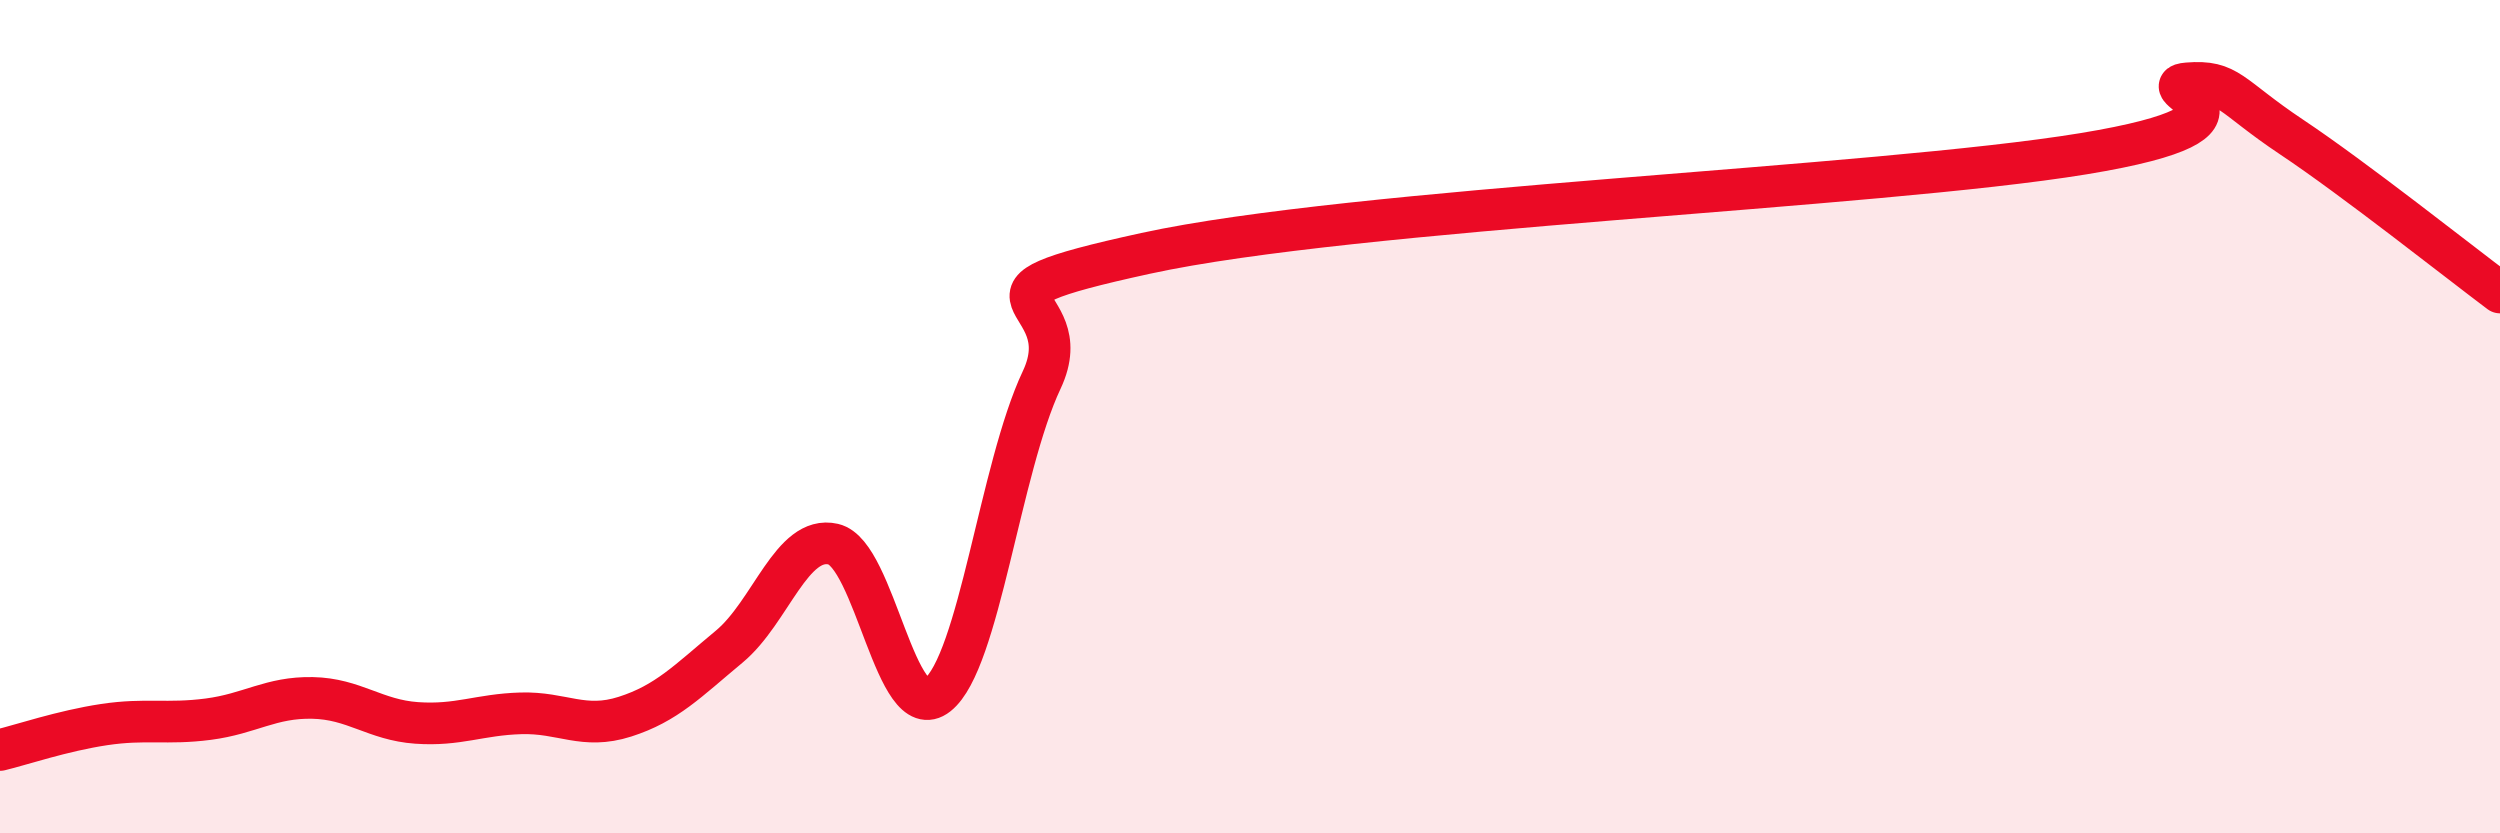
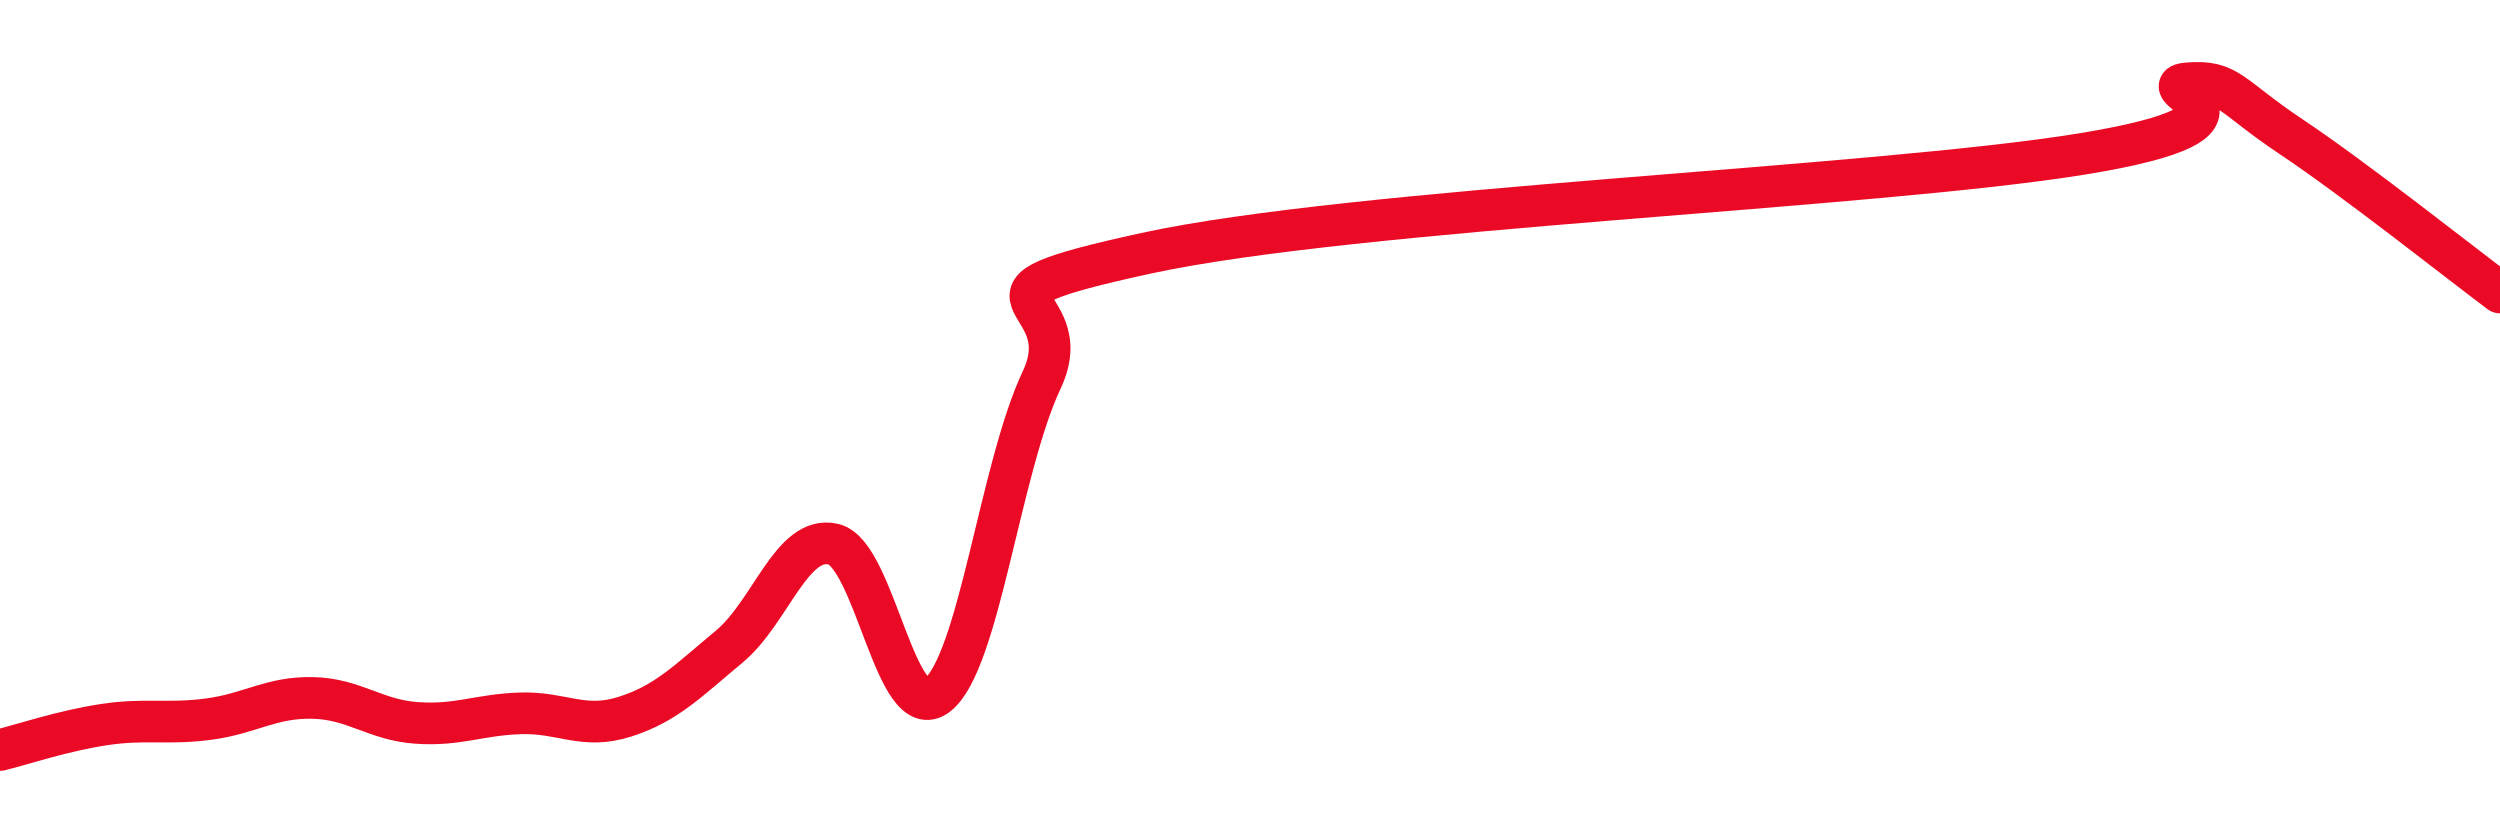
<svg xmlns="http://www.w3.org/2000/svg" width="60" height="20" viewBox="0 0 60 20">
-   <path d="M 0,18 C 0.5,17.88 1.5,17.54 2.5,17.39 C 3.5,17.24 4,17.39 5,17.26 C 6,17.13 6.5,16.73 7.5,16.75 C 8.5,16.77 9,17.28 10,17.35 C 11,17.42 11.5,17.15 12.5,17.12 C 13.5,17.09 14,17.52 15,17.2 C 16,16.88 16.5,16.35 17.5,15.52 C 18.5,14.69 19,12.83 20,13.06 C 21,13.29 21.5,17.47 22.5,16.68 C 23.5,15.89 24,11.24 25,9.12 C 26,7 22.5,7.17 27.5,6.08 C 32.5,4.99 45,4.51 50,3.69 C 55,2.87 51.5,2.08 52.5,2 C 53.5,1.92 53.5,2.29 55,3.29 C 56.5,4.29 59,6.27 60,7.02L60 20L0 20Z" fill="#EB0A25" opacity="0.1" stroke-linecap="round" stroke-linejoin="round" />
  <path d="M 0,18 C 0.5,17.88 1.5,17.54 2.5,17.39 C 3.5,17.24 4,17.39 5,17.26 C 6,17.13 6.5,16.73 7.5,16.75 C 8.5,16.77 9,17.28 10,17.35 C 11,17.42 11.5,17.15 12.5,17.12 C 13.5,17.09 14,17.52 15,17.2 C 16,16.88 16.5,16.35 17.5,15.52 C 18.5,14.69 19,12.83 20,13.06 C 21,13.29 21.5,17.47 22.5,16.68 C 23.5,15.89 24,11.24 25,9.12 C 26,7 22.5,7.17 27.5,6.08 C 32.5,4.99 45,4.51 50,3.69 C 55,2.87 51.5,2.08 52.5,2 C 53.5,1.92 53.5,2.29 55,3.29 C 56.5,4.29 59,6.27 60,7.02" stroke="#EB0A25" stroke-width="1" fill="none" stroke-linecap="round" stroke-linejoin="round" />
</svg>